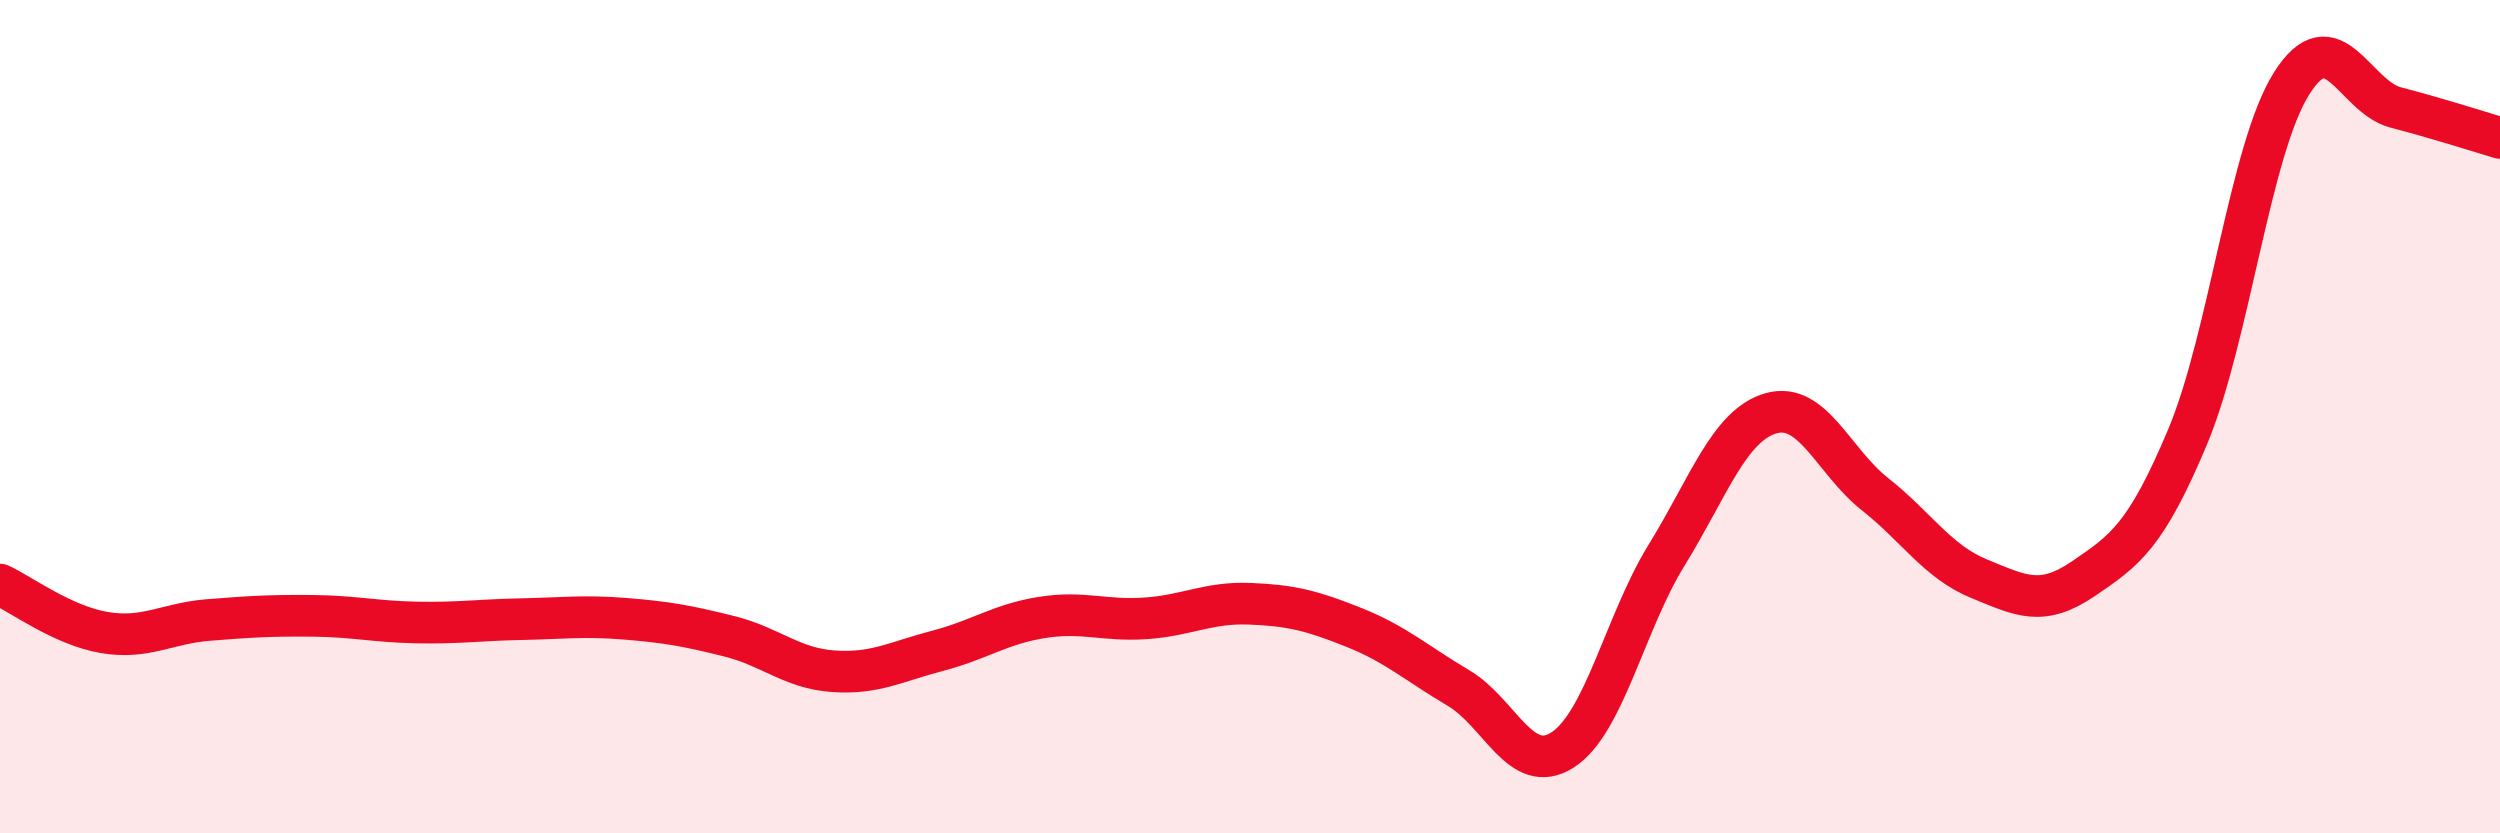
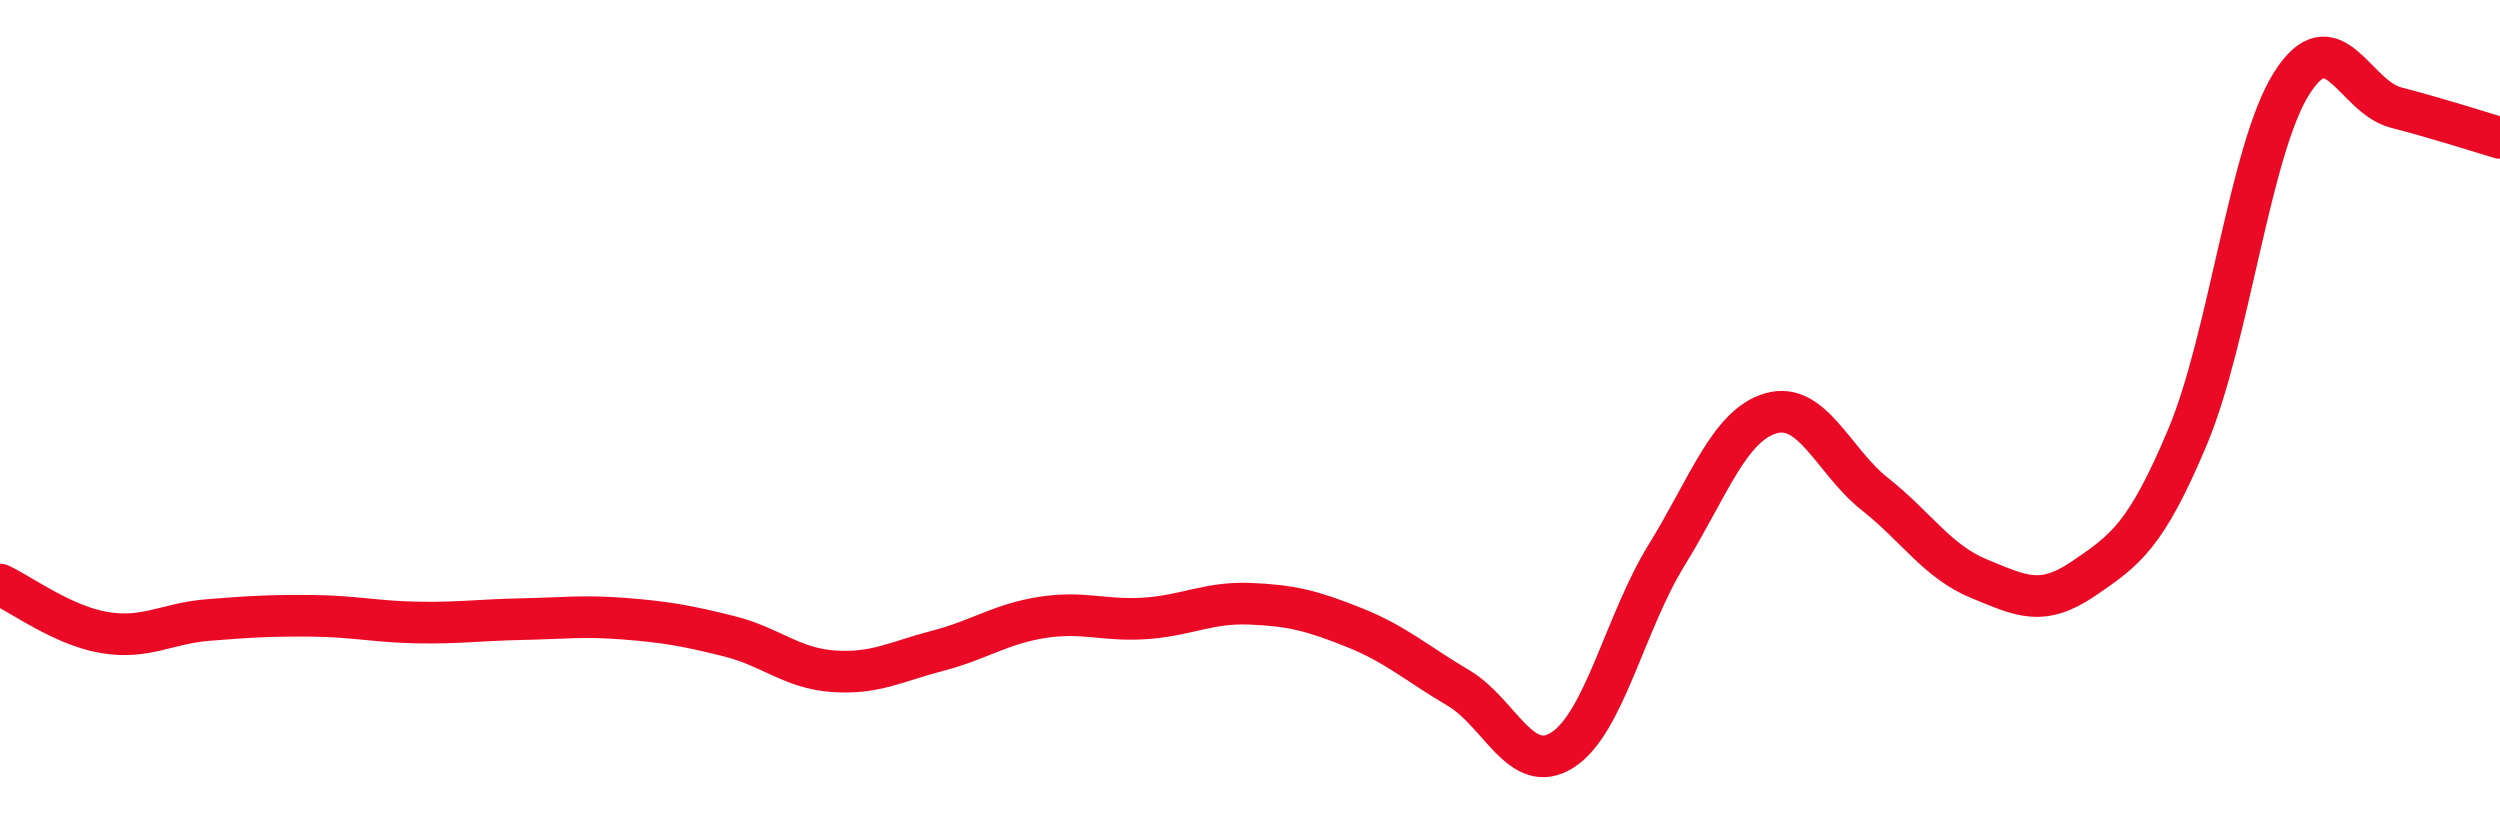
<svg xmlns="http://www.w3.org/2000/svg" width="60" height="20" viewBox="0 0 60 20">
-   <path d="M 0,14.03 C 0.5,14.26 1.5,15.01 2.5,15.18 C 3.5,15.35 4,14.96 5,14.88 C 6,14.8 6.5,14.77 7.5,14.78 C 8.5,14.79 9,14.92 10,14.94 C 11,14.96 11.5,14.88 12.5,14.86 C 13.5,14.84 14,14.77 15,14.85 C 16,14.93 16.5,15.02 17.5,15.27 C 18.5,15.52 19,16.04 20,16.11 C 21,16.18 21.5,15.88 22.5,15.62 C 23.5,15.36 24,14.98 25,14.82 C 26,14.66 26.5,14.91 27.5,14.84 C 28.5,14.77 29,14.45 30,14.49 C 31,14.53 31.5,14.66 32.5,15.06 C 33.5,15.46 34,15.92 35,16.51 C 36,17.1 36.5,18.64 37.5,18 C 38.5,17.36 39,14.94 40,13.32 C 41,11.7 41.5,10.21 42.5,9.92 C 43.5,9.63 44,11.07 45,11.86 C 46,12.65 46.5,13.48 47.5,13.89 C 48.5,14.3 49,14.57 50,13.89 C 51,13.21 51.5,12.87 52.5,10.49 C 53.5,8.11 54,3.58 55,2 C 56,0.42 56.5,2.32 57.5,2.58 C 58.5,2.84 59.5,3.16 60,3.31L60 20L0 20Z" fill="#EB0A25" opacity="0.1" stroke-linecap="round" stroke-linejoin="round" />
  <path d="M 0,14.03 C 0.5,14.26 1.5,15.01 2.5,15.18 C 3.5,15.35 4,14.96 5,14.88 C 6,14.8 6.5,14.77 7.5,14.78 C 8.5,14.79 9,14.92 10,14.94 C 11,14.96 11.5,14.88 12.5,14.86 C 13.5,14.84 14,14.77 15,14.85 C 16,14.93 16.5,15.02 17.5,15.27 C 18.5,15.52 19,16.04 20,16.11 C 21,16.18 21.5,15.88 22.5,15.62 C 23.5,15.36 24,14.98 25,14.82 C 26,14.66 26.5,14.91 27.5,14.84 C 28.5,14.77 29,14.45 30,14.49 C 31,14.53 31.5,14.66 32.5,15.06 C 33.5,15.46 34,15.92 35,16.51 C 36,17.1 36.5,18.64 37.5,18 C 38.5,17.36 39,14.94 40,13.32 C 41,11.7 41.5,10.21 42.5,9.92 C 43.5,9.63 44,11.07 45,11.86 C 46,12.65 46.5,13.48 47.5,13.89 C 48.5,14.3 49,14.57 50,13.89 C 51,13.21 51.5,12.87 52.5,10.49 C 53.5,8.11 54,3.58 55,2 C 56,0.42 56.5,2.32 57.5,2.58 C 58.5,2.84 59.5,3.16 60,3.31" stroke="#EB0A25" stroke-width="1" fill="none" stroke-linecap="round" stroke-linejoin="round" />
</svg>